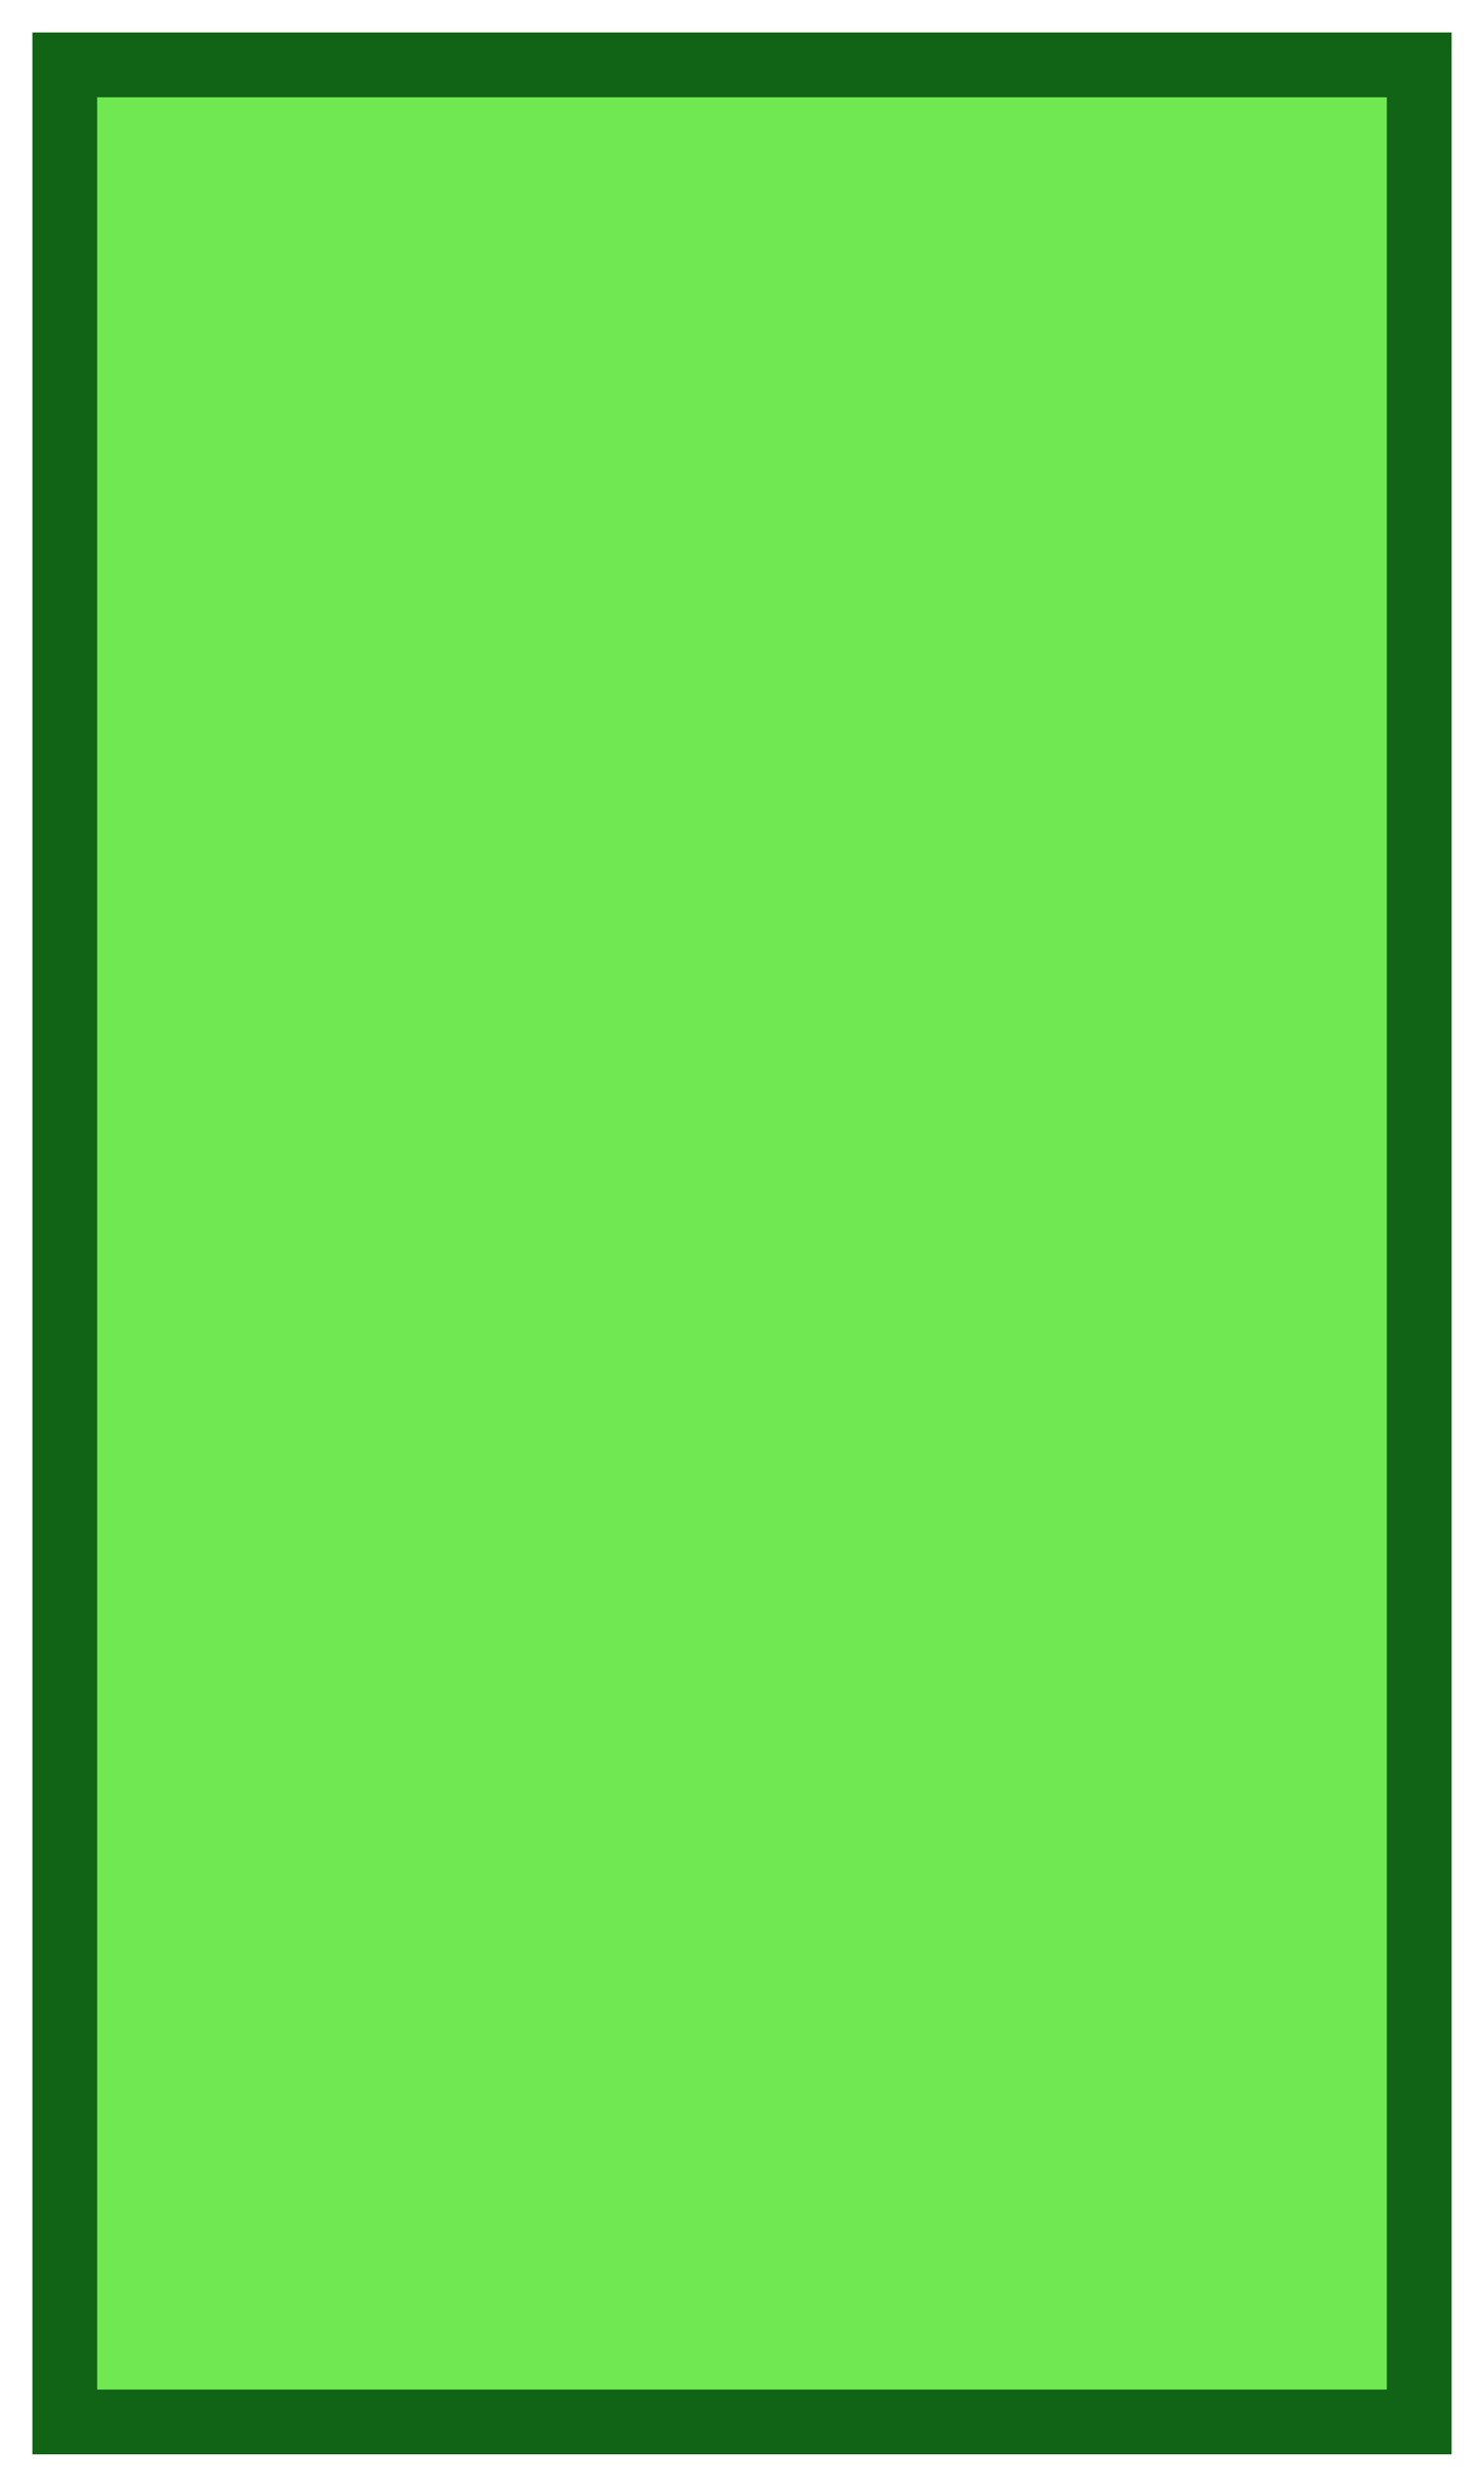
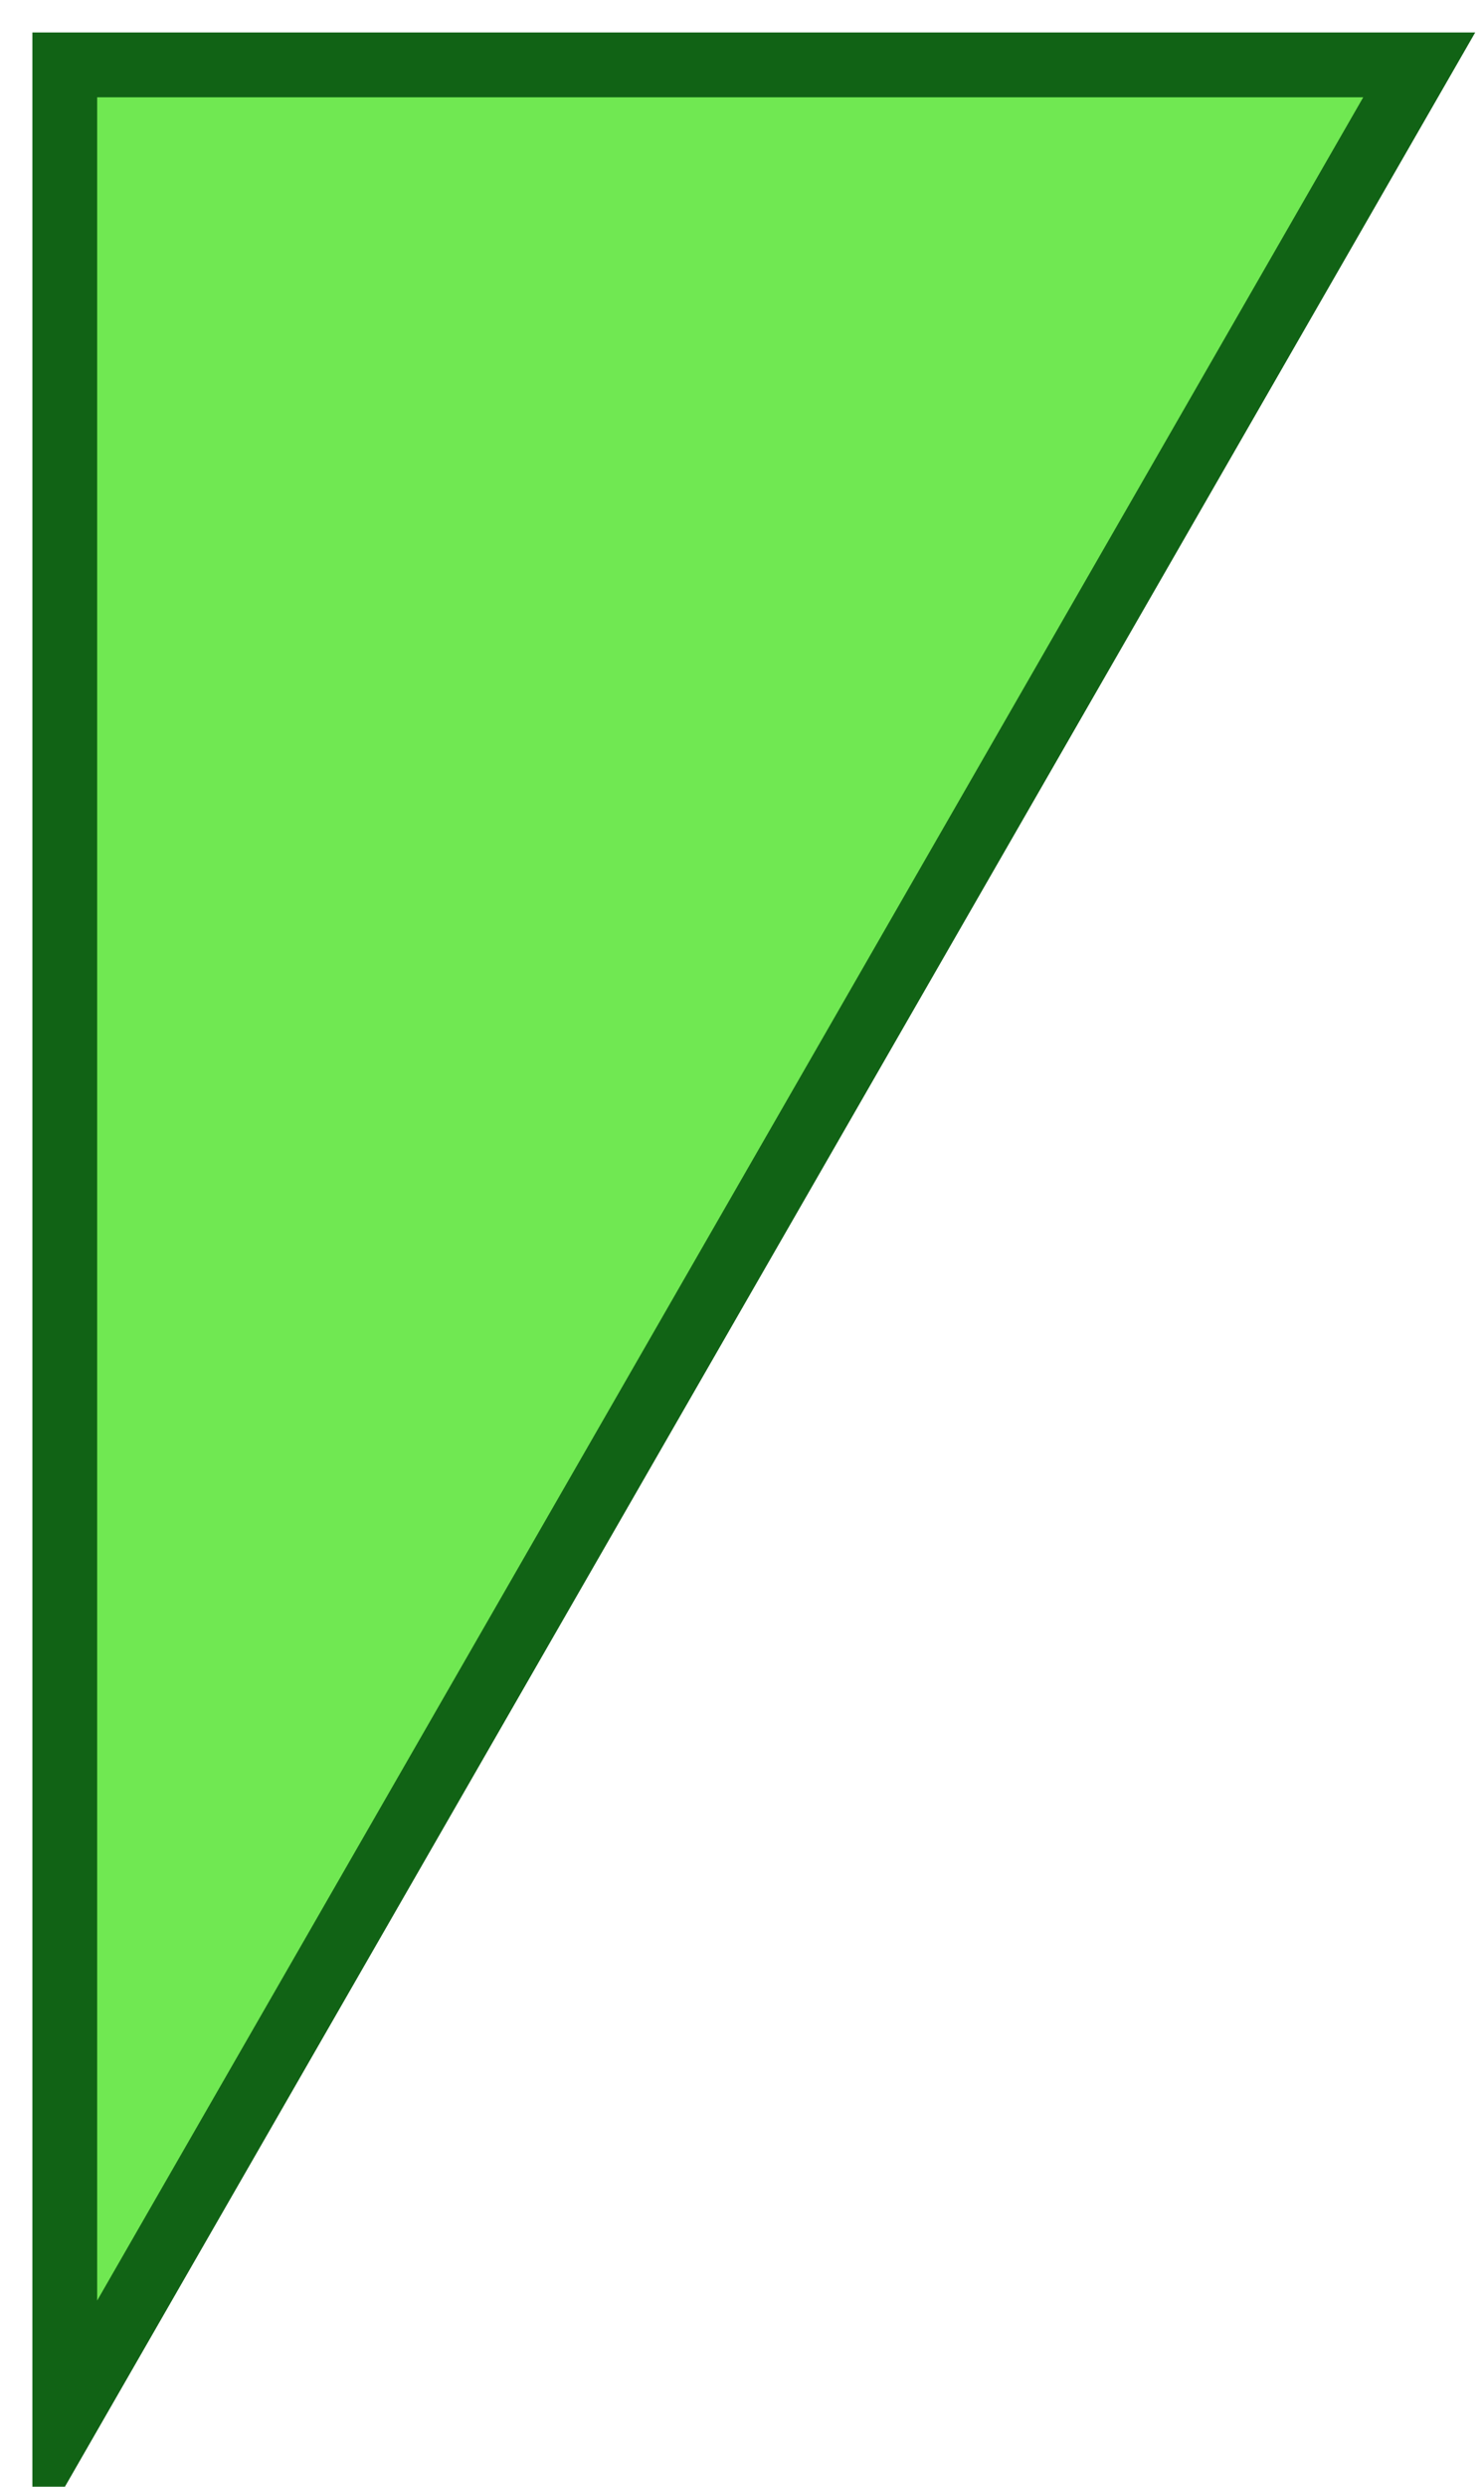
<svg xmlns="http://www.w3.org/2000/svg" viewBox="6154.733 4978.941 25.2 42.2">
-   <path fill="#70e852" fill-opacity="1" stroke="#116315" stroke-opacity="1" stroke-width="1.1" fill-rule="evenodd" display="undefined" stroke-linecap="undefined" stroke-linejoin="undefined" stroke-dasharray="undefined" paint-order="undefined" id="tSvg44b029821e" title="Rectangle 14" d="M 6155.833 4980.042L 6178.833 4980.042L 6178.833 5020.042L 6155.833 5020.042Z" rx="0" ry="0" style="transform: rotate(0deg);" />
+   <path fill="#70e852" fill-opacity="1" stroke="#116315" stroke-opacity="1" stroke-width="1.1" fill-rule="evenodd" display="undefined" stroke-linecap="undefined" stroke-linejoin="undefined" stroke-dasharray="undefined" paint-order="undefined" id="tSvg44b029821e" title="Rectangle 14" d="M 6155.833 4980.042L 6178.833 4980.042L 6155.833 5020.042Z" rx="0" ry="0" style="transform: rotate(0deg);" />
  <defs> </defs>
</svg>